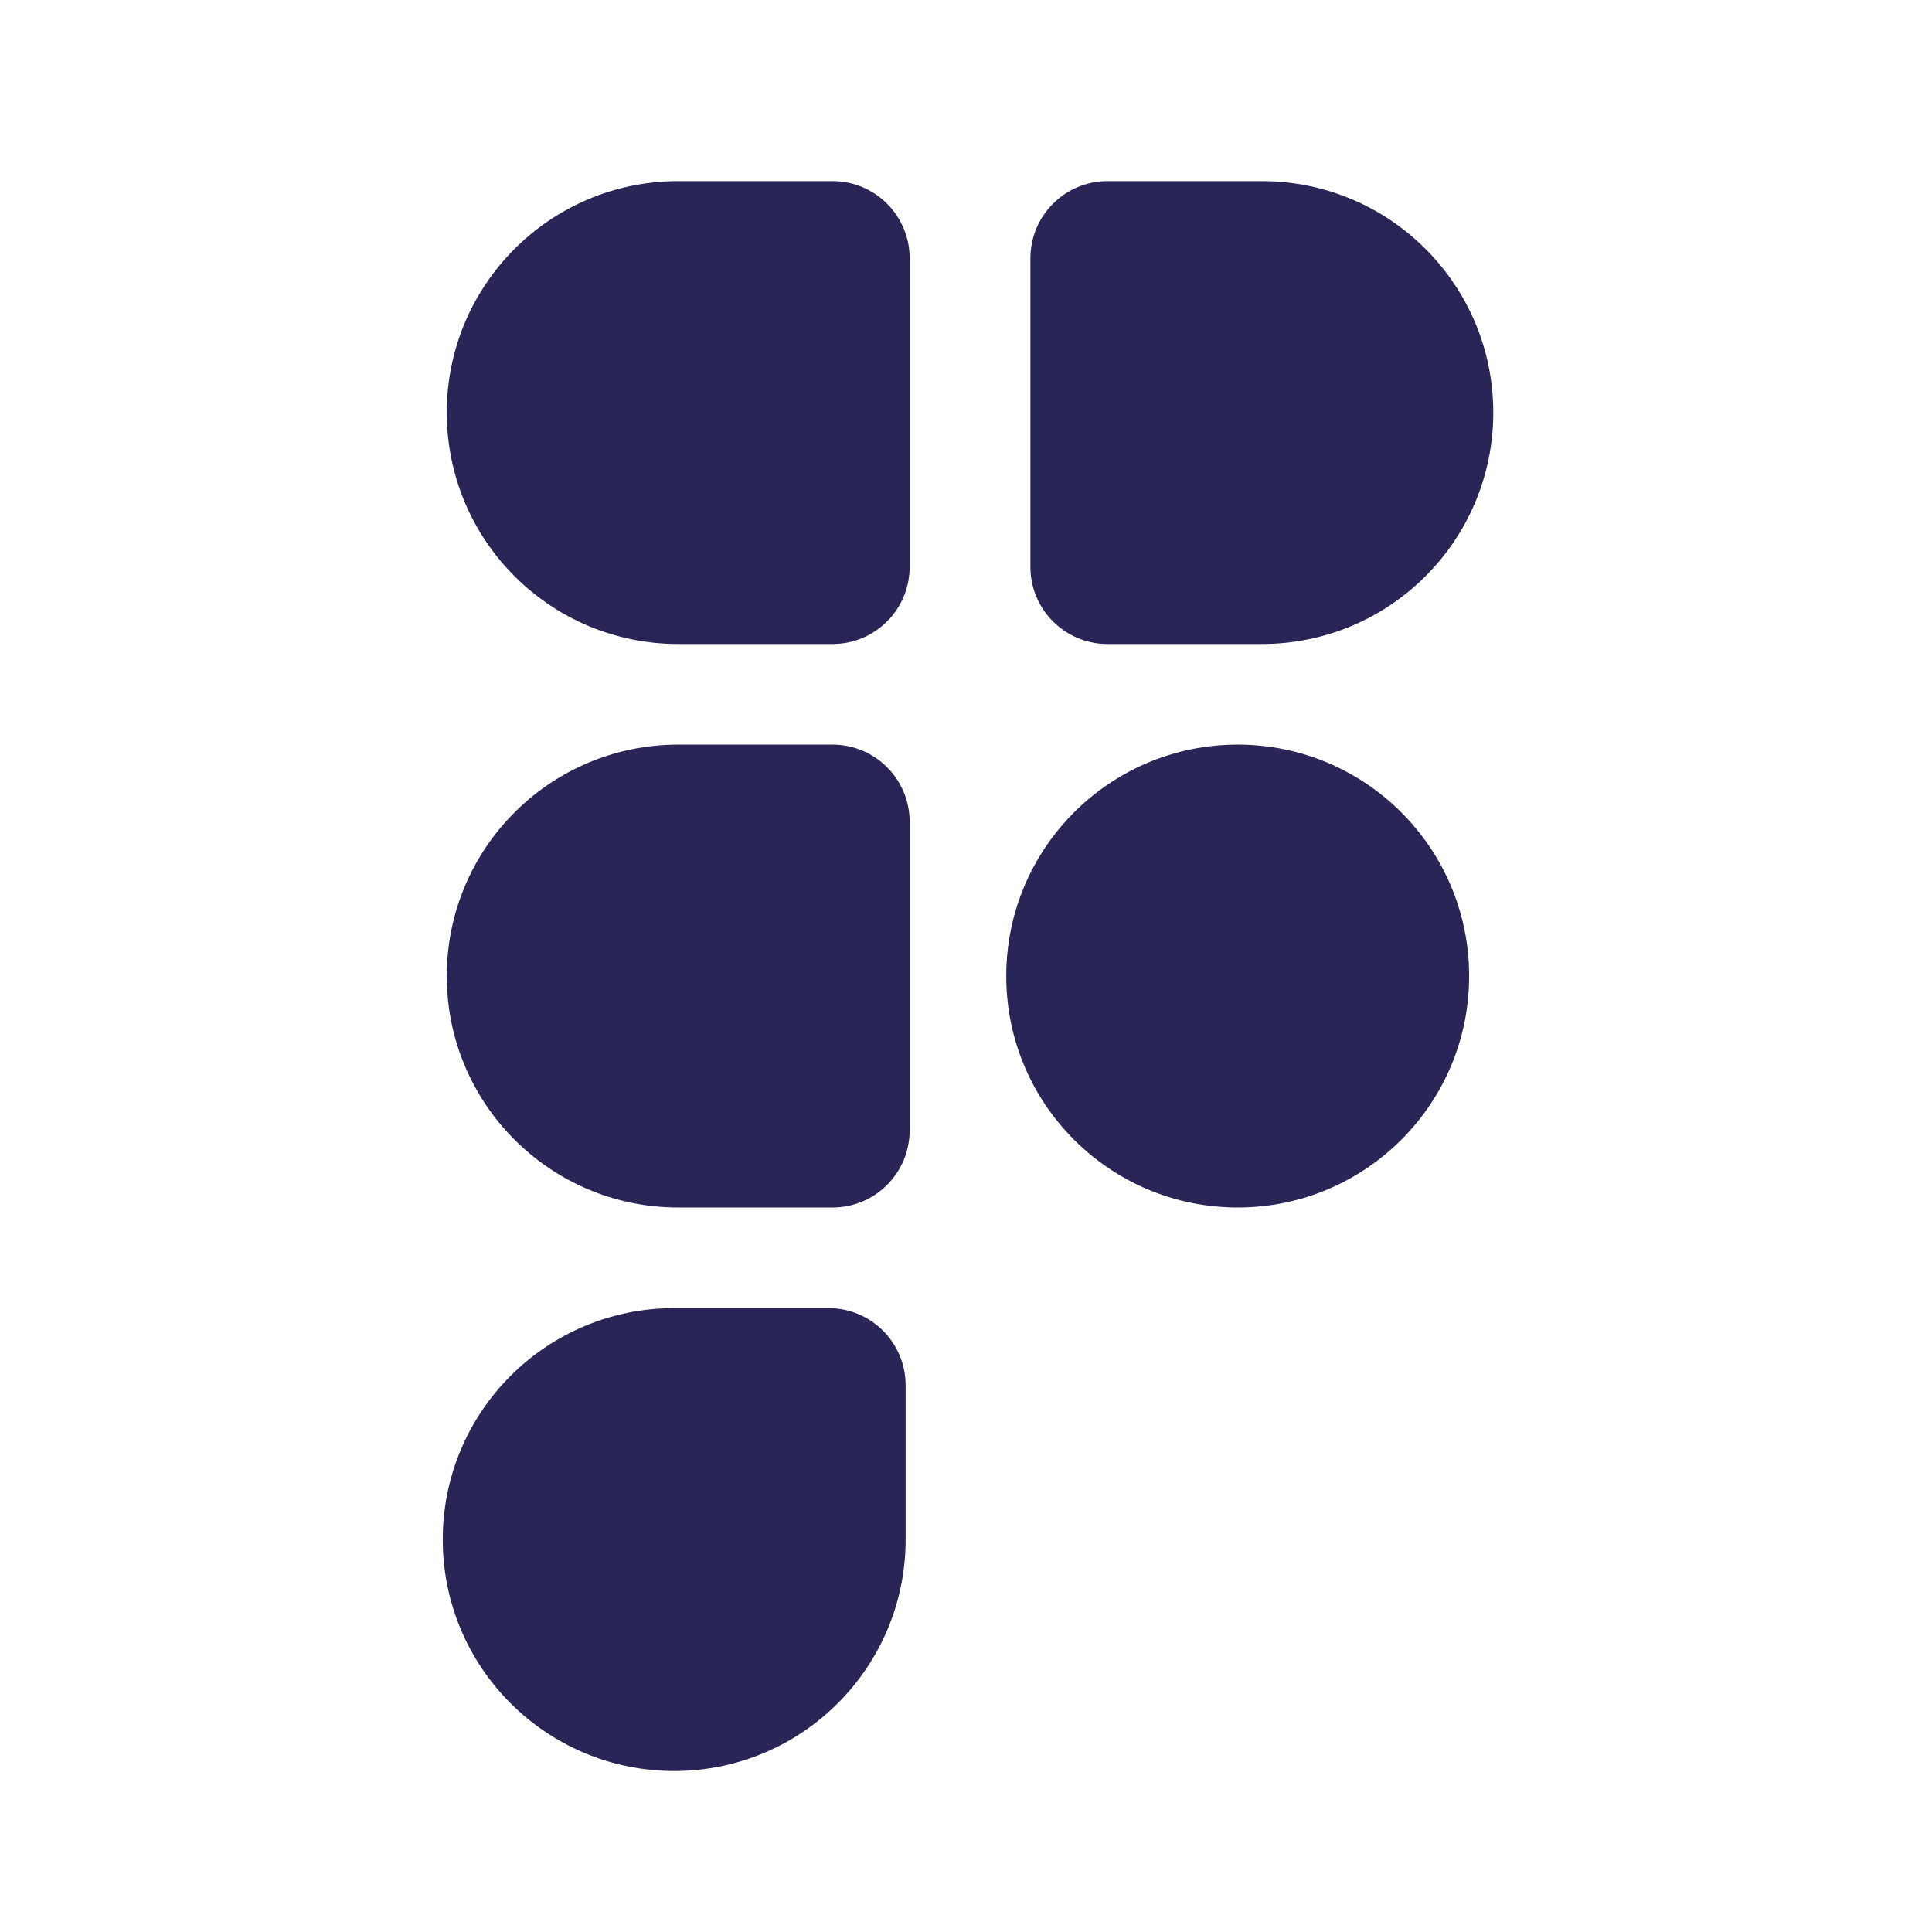
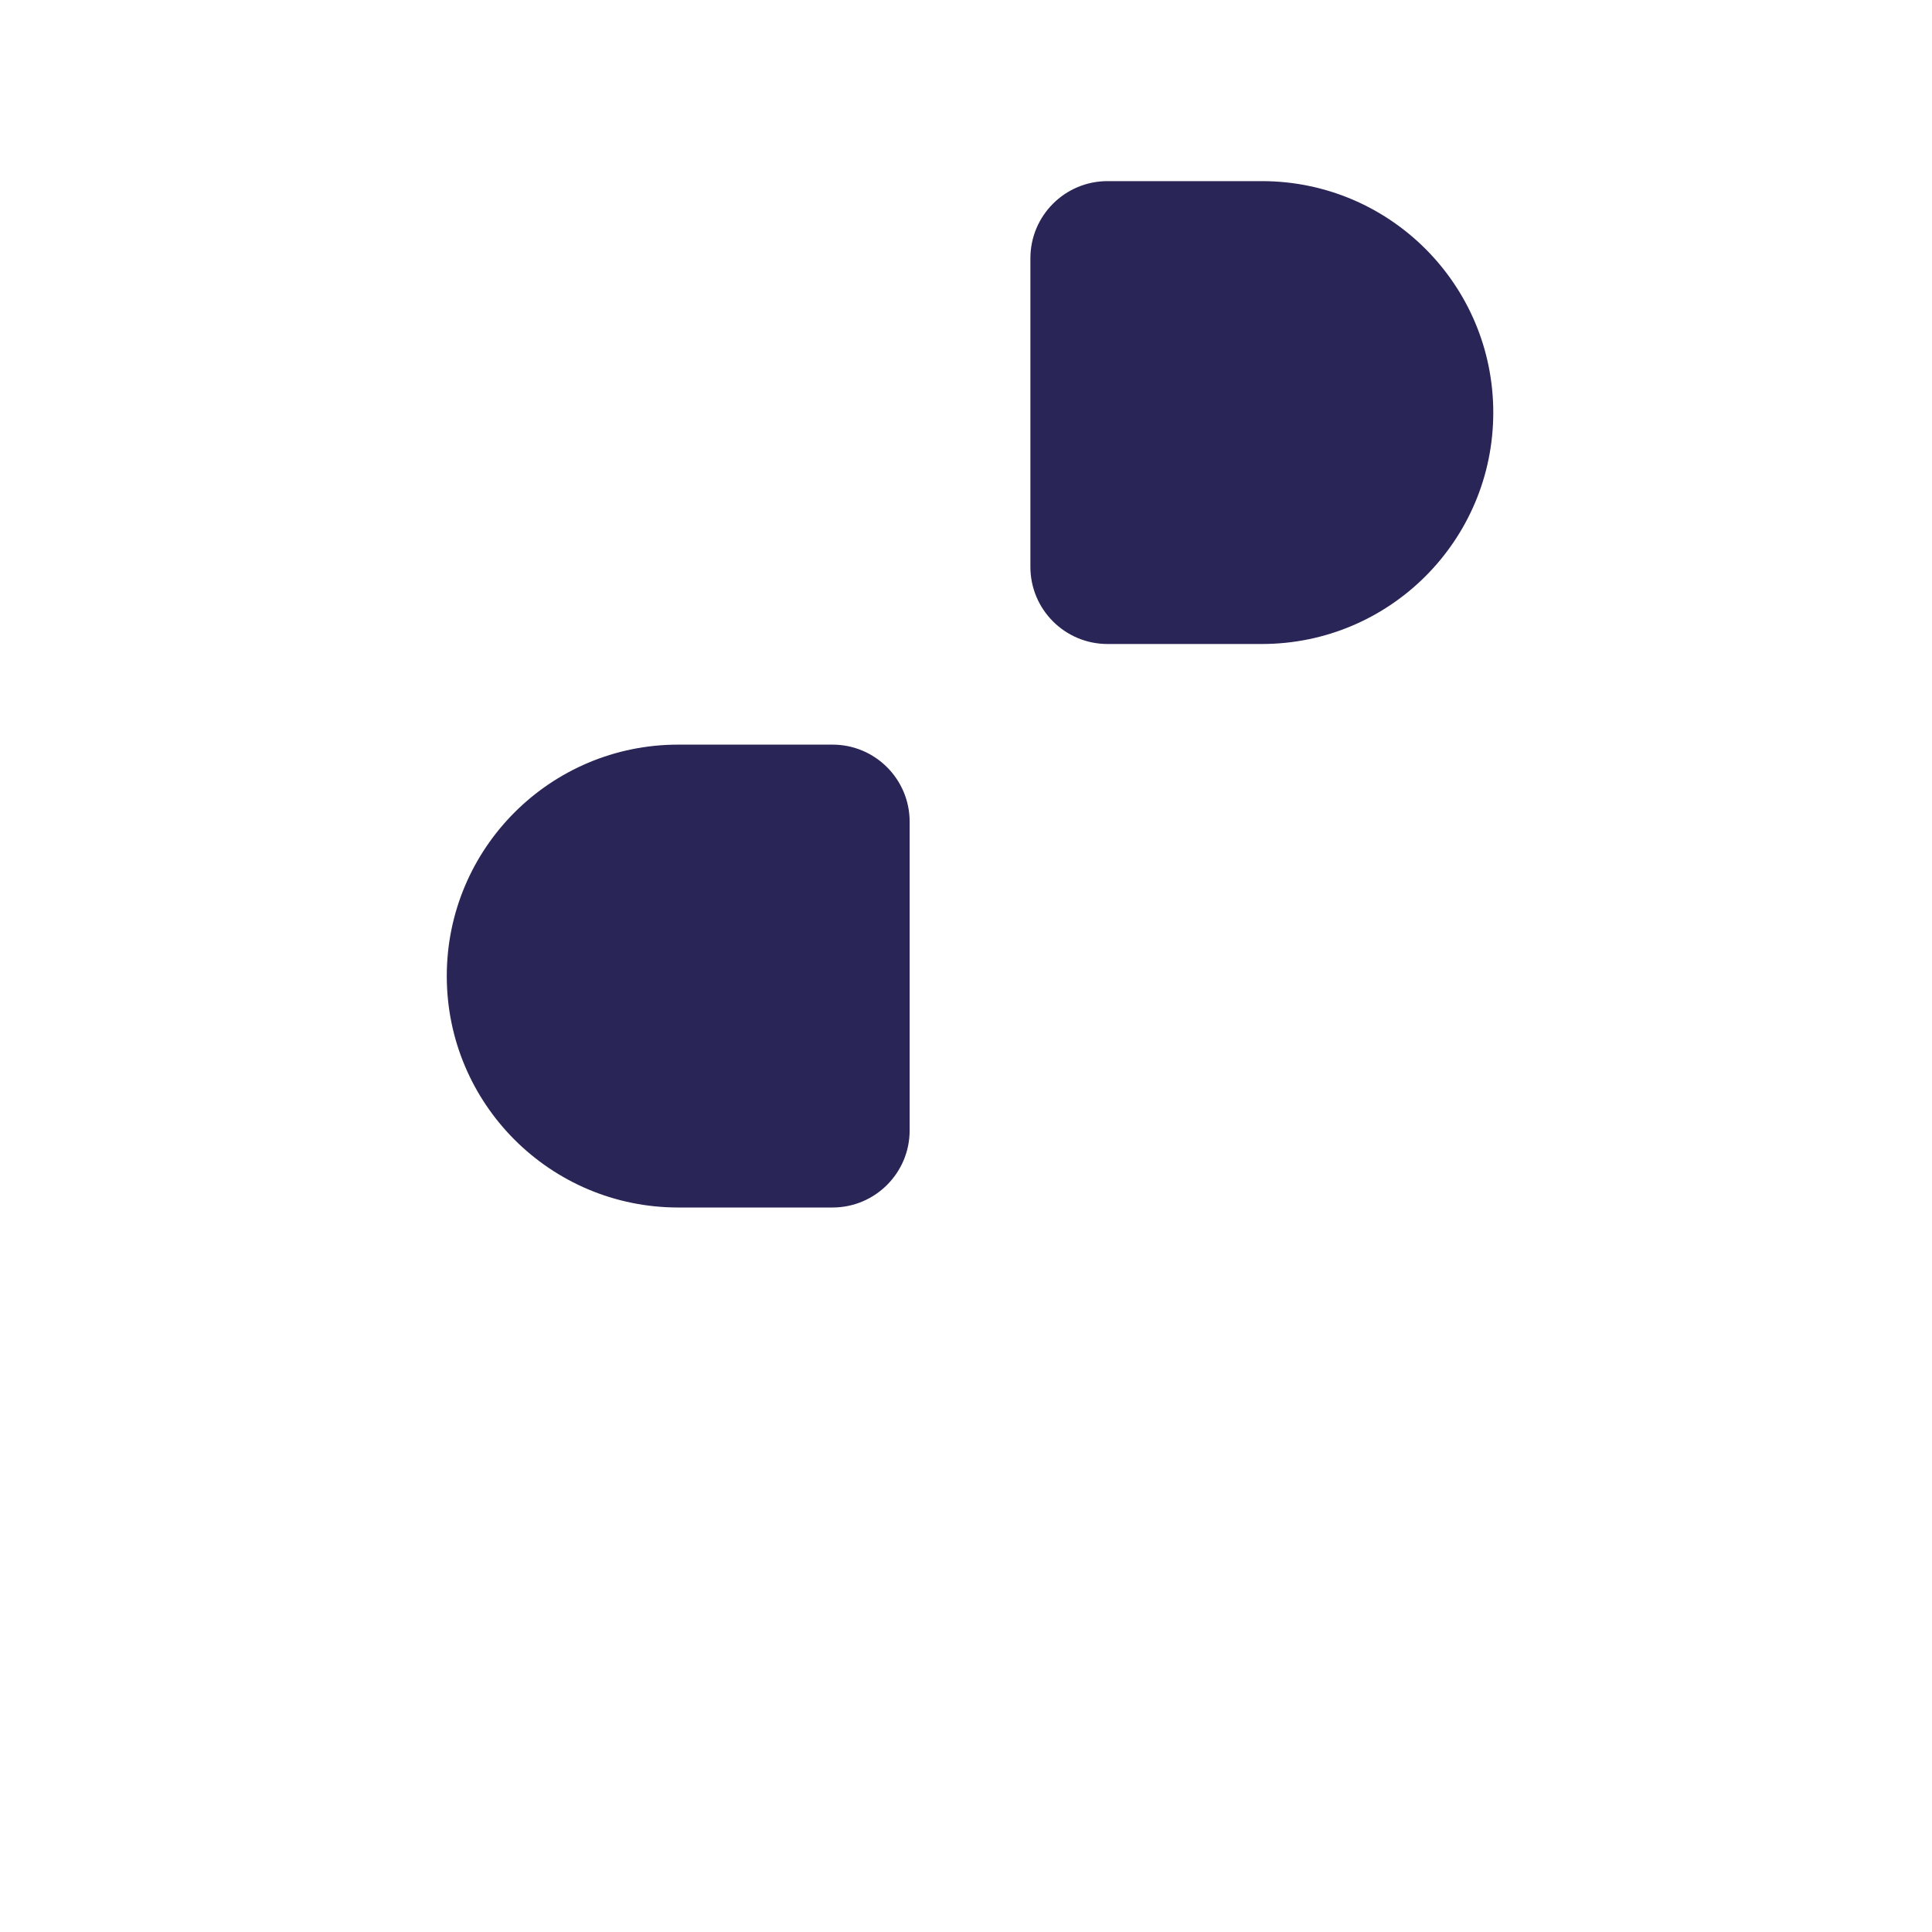
<svg xmlns="http://www.w3.org/2000/svg" width="24" height="24" viewBox="0 0 24 24" fill="none">
-   <path d="M10.292 16.25H8.375C6.787 16.25 5.5 17.537 5.5 19.125C5.5 20.713 6.787 22 8.375 22C9.963 22 11.25 20.713 11.25 19.125V17.208C11.25 16.679 10.821 16.25 10.292 16.25Z" fill="#292556" />
  <path d="M10.342 9.25H8.425C6.837 9.25 5.55 10.537 5.55 12.125C5.55 13.713 6.837 15 8.425 15H10.342C10.871 15 11.3 14.571 11.3 14.042V10.208C11.3 9.679 10.871 9.25 10.342 9.25Z" fill="#292556" />
-   <path d="M18.25 12.125C18.25 13.713 16.963 15 15.375 15C13.787 15 12.5 13.713 12.5 12.125C12.5 10.537 13.787 9.25 15.375 9.25C16.963 9.25 18.25 10.537 18.25 12.125Z" fill="#292556" />
-   <path d="M10.342 2.25H8.425C6.837 2.25 5.55 3.537 5.55 5.125C5.55 6.713 6.837 8 8.425 8H10.342C10.871 8 11.3 7.571 11.3 7.042V3.208C11.3 2.679 10.871 2.25 10.342 2.25Z" fill="#292556" />
  <path d="M13.758 2.25H15.675C17.263 2.25 18.55 3.537 18.55 5.125C18.55 6.713 17.263 8 15.675 8H13.758C13.229 8 12.8 7.571 12.8 7.042V3.208C12.8 2.679 13.229 2.25 13.758 2.25Z" fill="#292556" />
</svg>